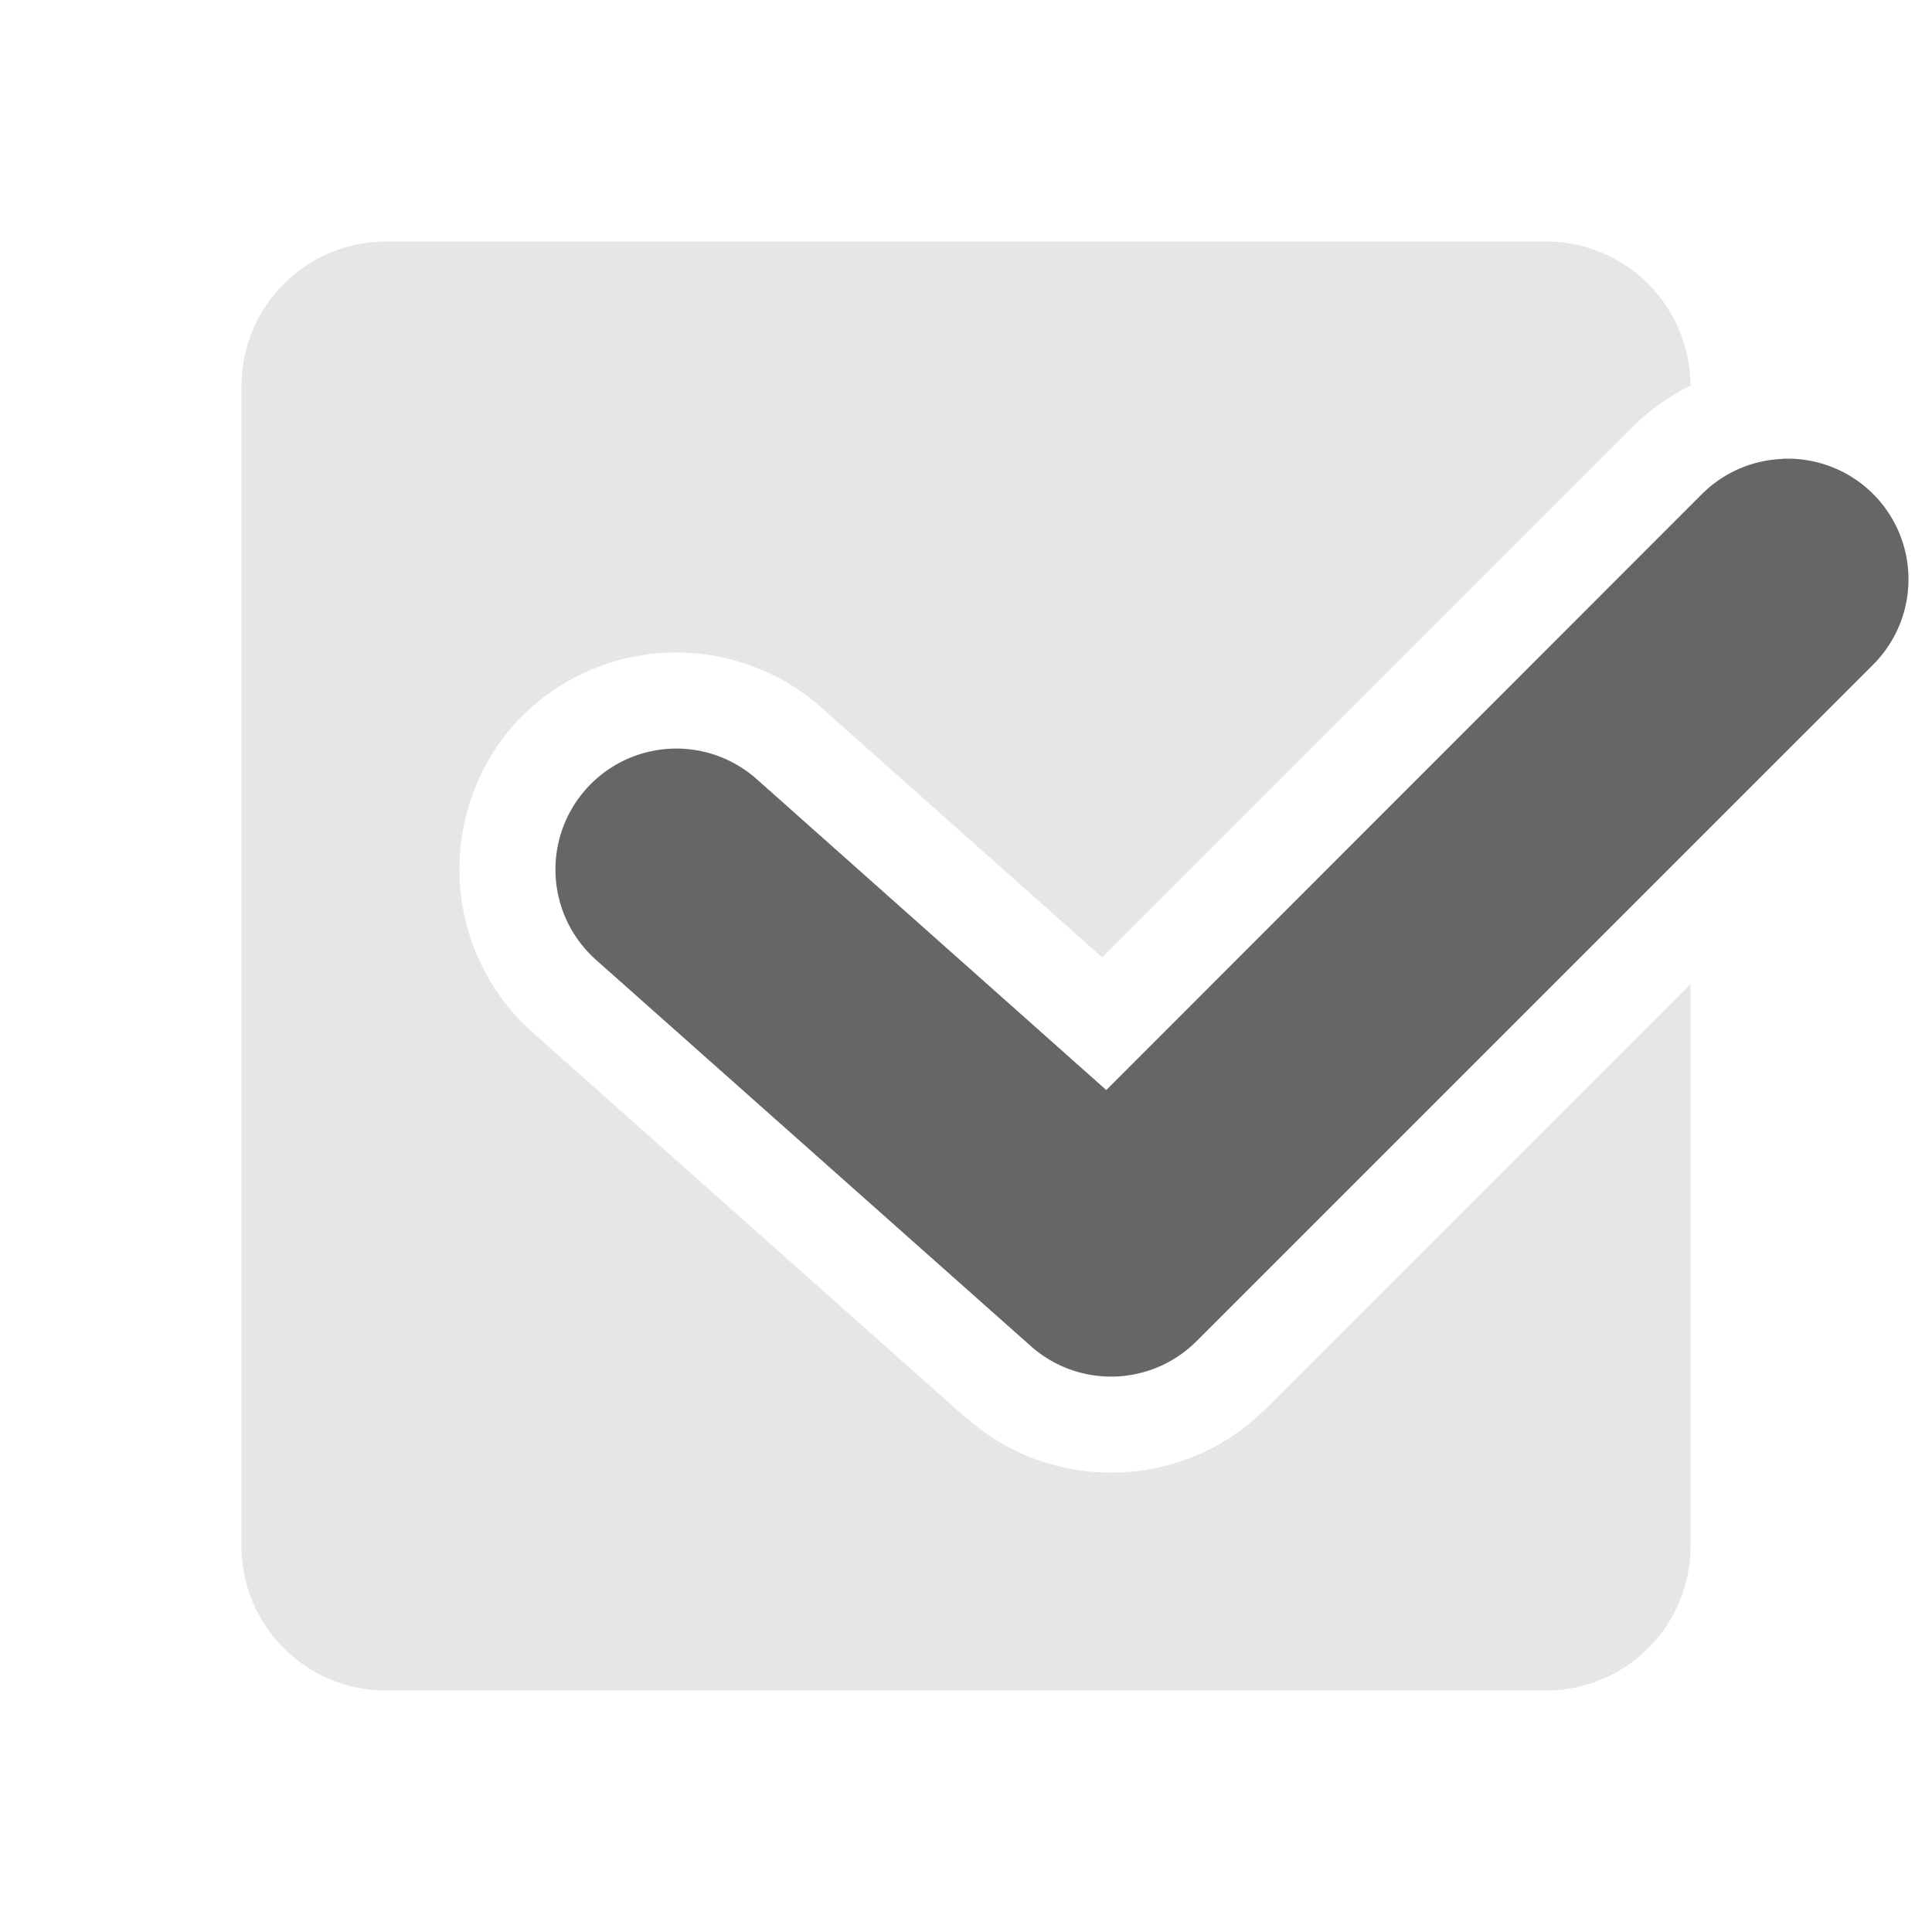
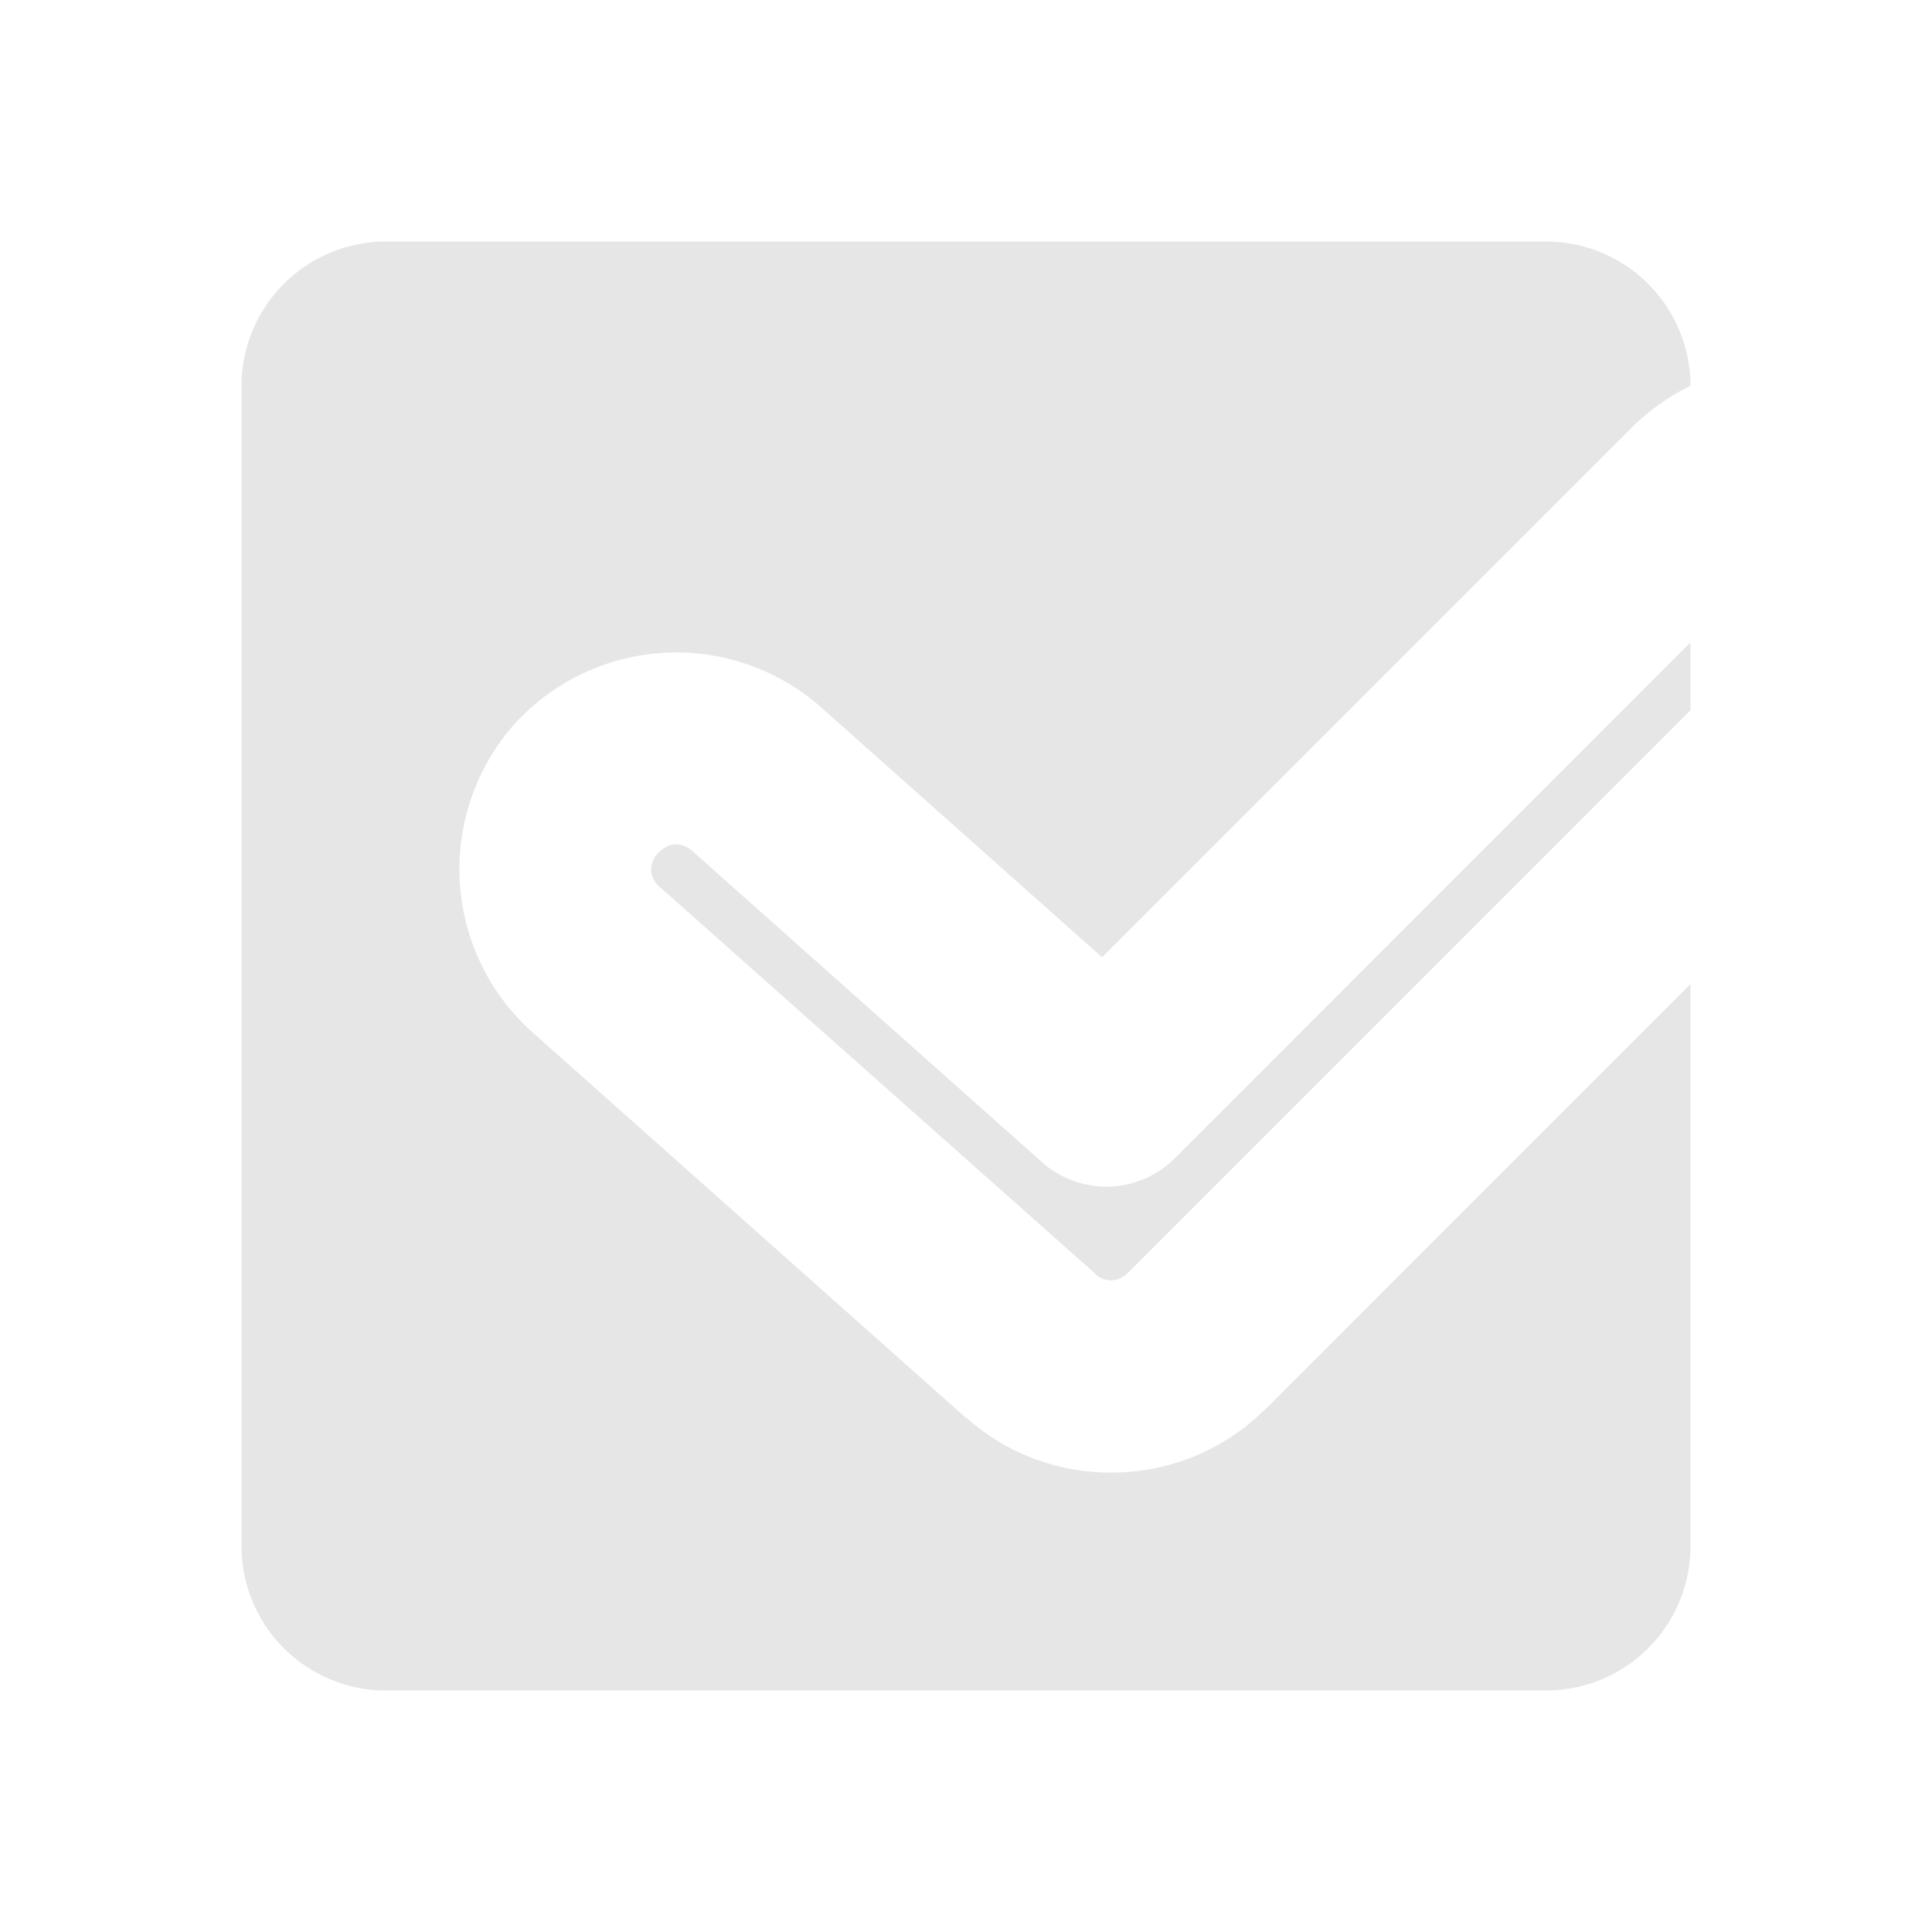
<svg xmlns="http://www.w3.org/2000/svg" width="40" height="40" viewBox="0 0 40 40">
  <path d="M8.001 5A2.994 2.994 0 0 0 5 8.001v24.002A2.99 2.99 0 0 0 8.001 35h24.002A2.99 2.99 0 0 0 35 32.003v-11.63l-8.814 8.818a2.003 2.003 0 0 1-.008 0c-1.674 1.663-4.403 1.738-6.165.166v.011l-8.992-7.998a4.528 4.528 0 0 1-.385-6.361 4.524 4.524 0 0 1 6.357-.37l5.825 5.181L33.817 8.821A4.6 4.6 0 0 1 35 7.986 2.994 2.994 0 0 0 32.003 5zM35 13.3L24.318 23.986a2.003 2.003 0 0 1-2.748.072l-7.234-6.437c-.227-.2-.51-.182-.71.045a2.003 2.003 0 0 1-.008 0c-.2.227-.178.51.045.707a2.003 2.003 0 0 1 .008 0l9 7.994a2.003 2.003 0 0 1 0 .008c.211.189.48.173.68-.02L35 14.704z" class="background" fill="#e6e6e6" />
-   <path d="M36.897 9.502a2.498 2.498 0 0 0-1.663.73l-12.33 12.336-7.237-6.437a2.503 2.503 0 1 0-3.327 3.742l9 7.995a2.502 2.502 0 0 0 3.428-.095L38.772 13.77a2.498 2.498 0 0 0-1.875-4.271z" class="foreground" fill="#666" />
</svg>